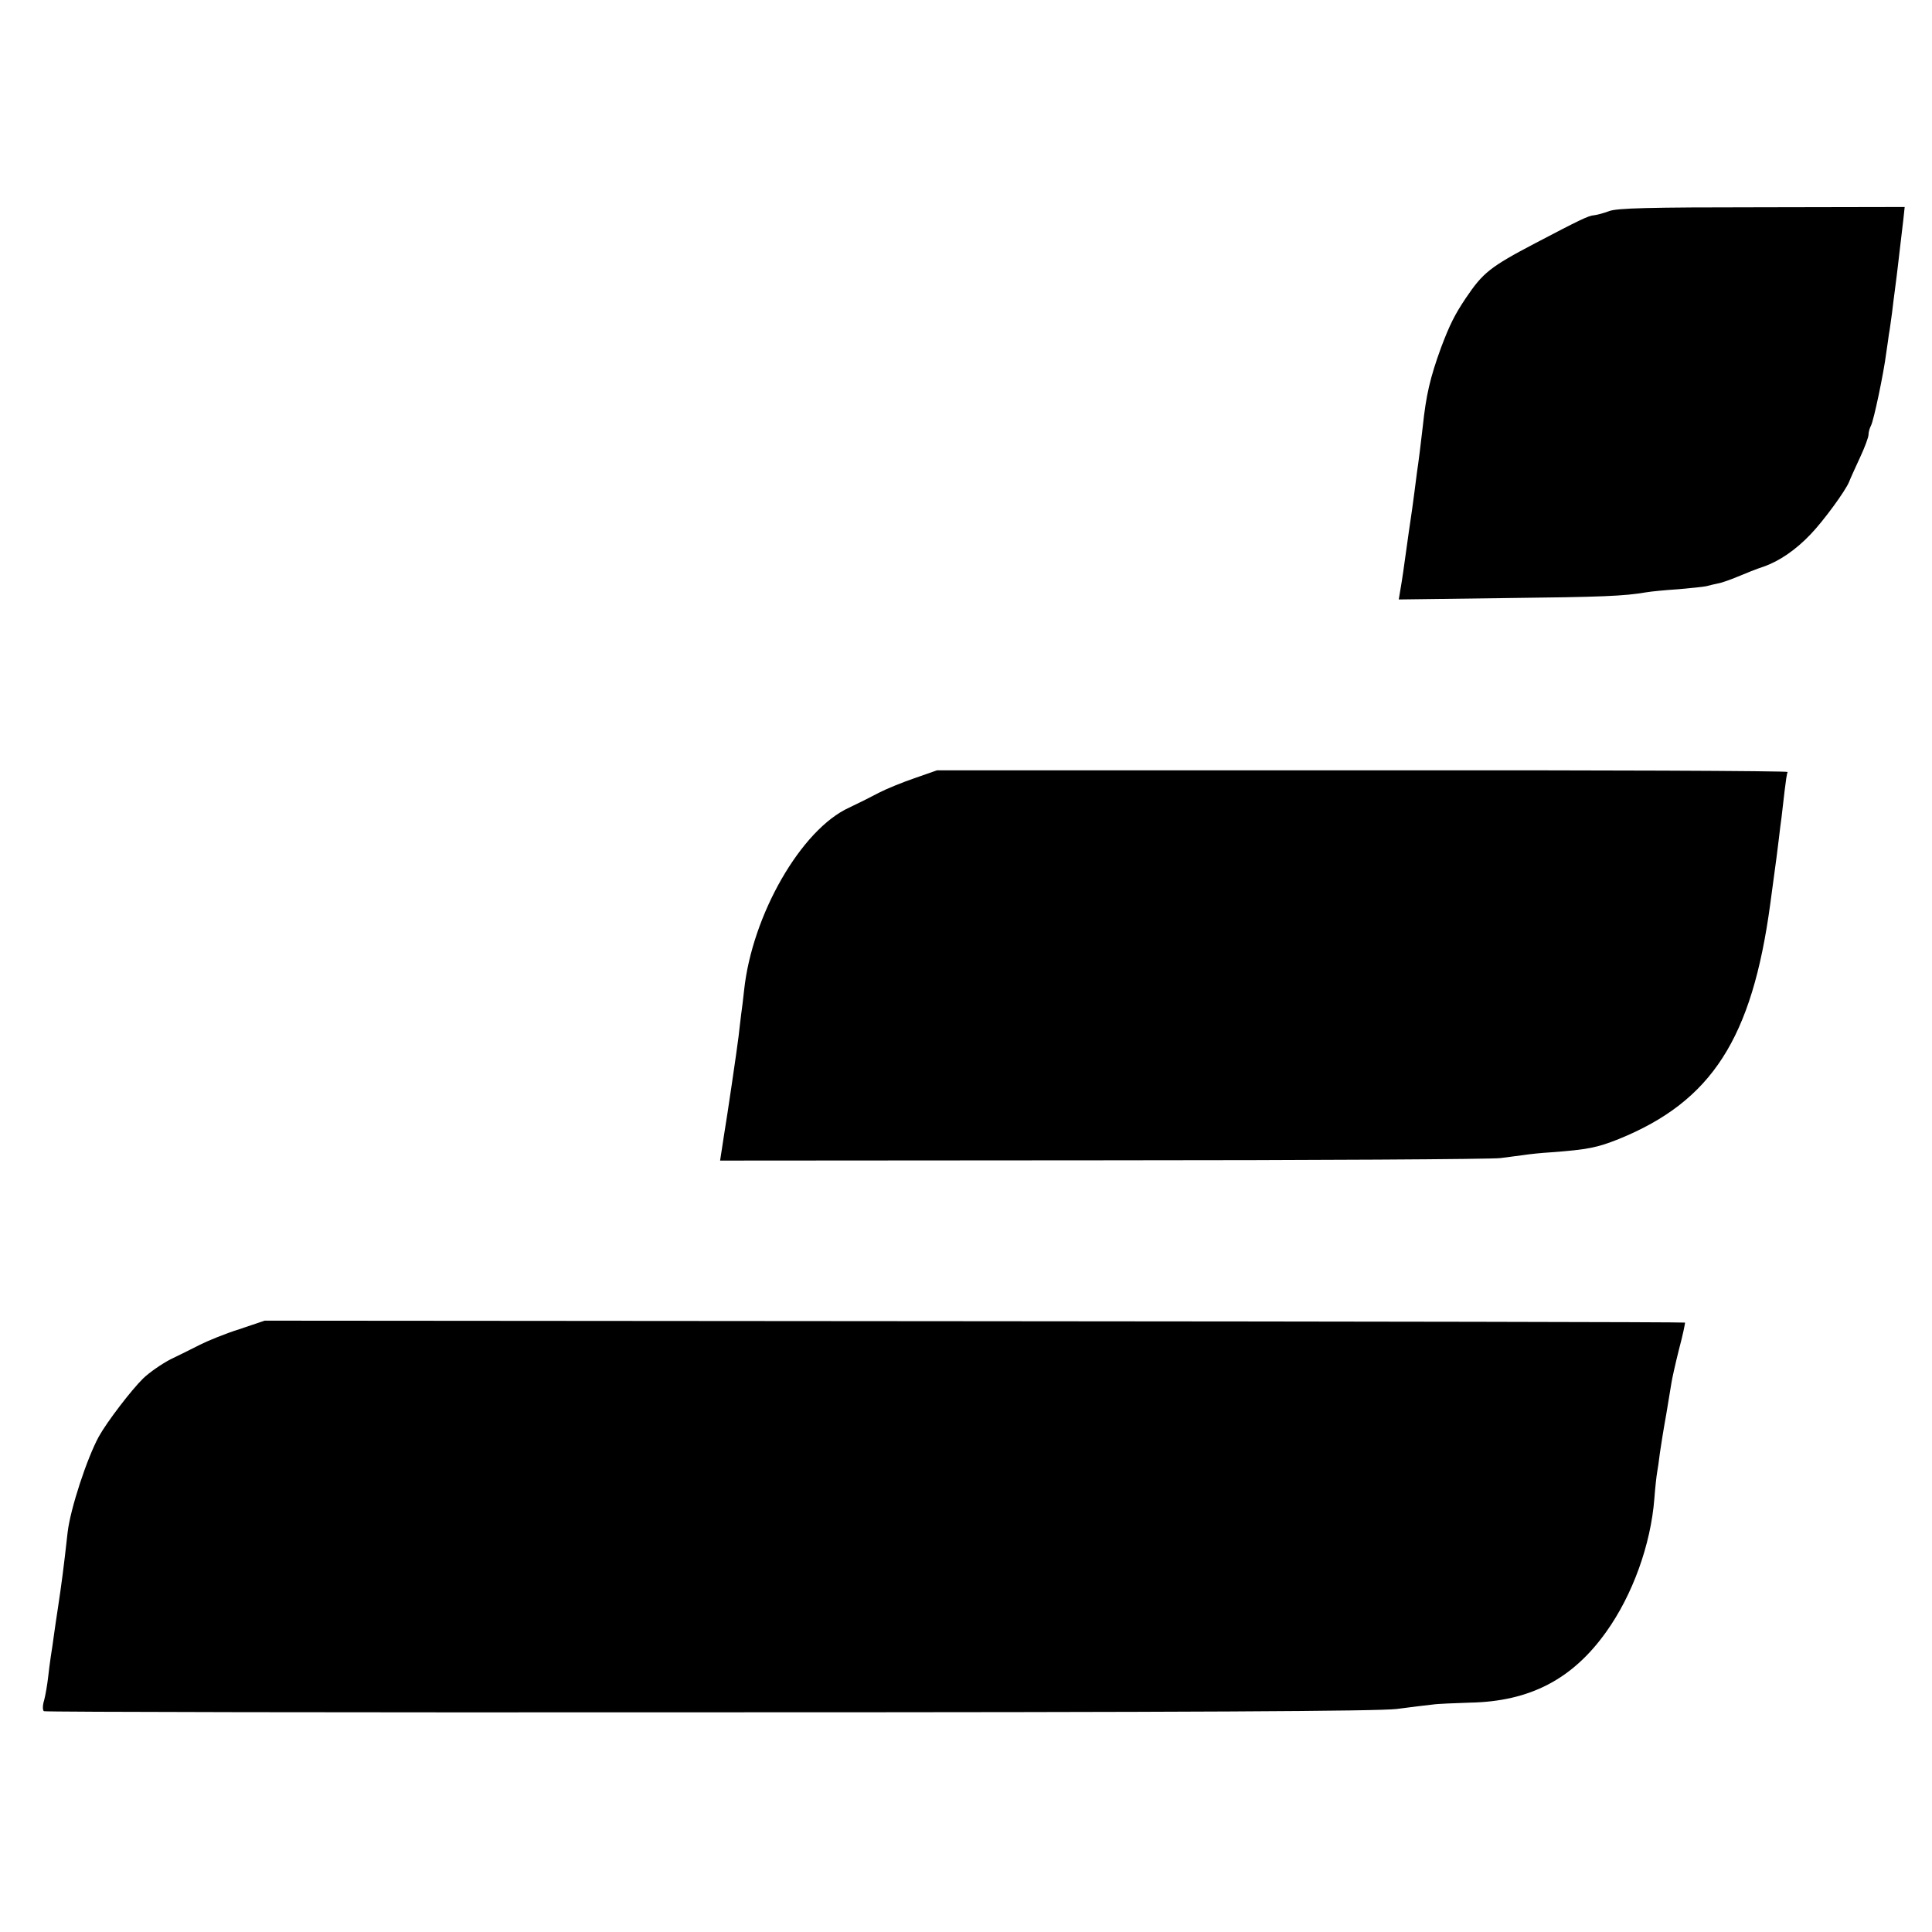
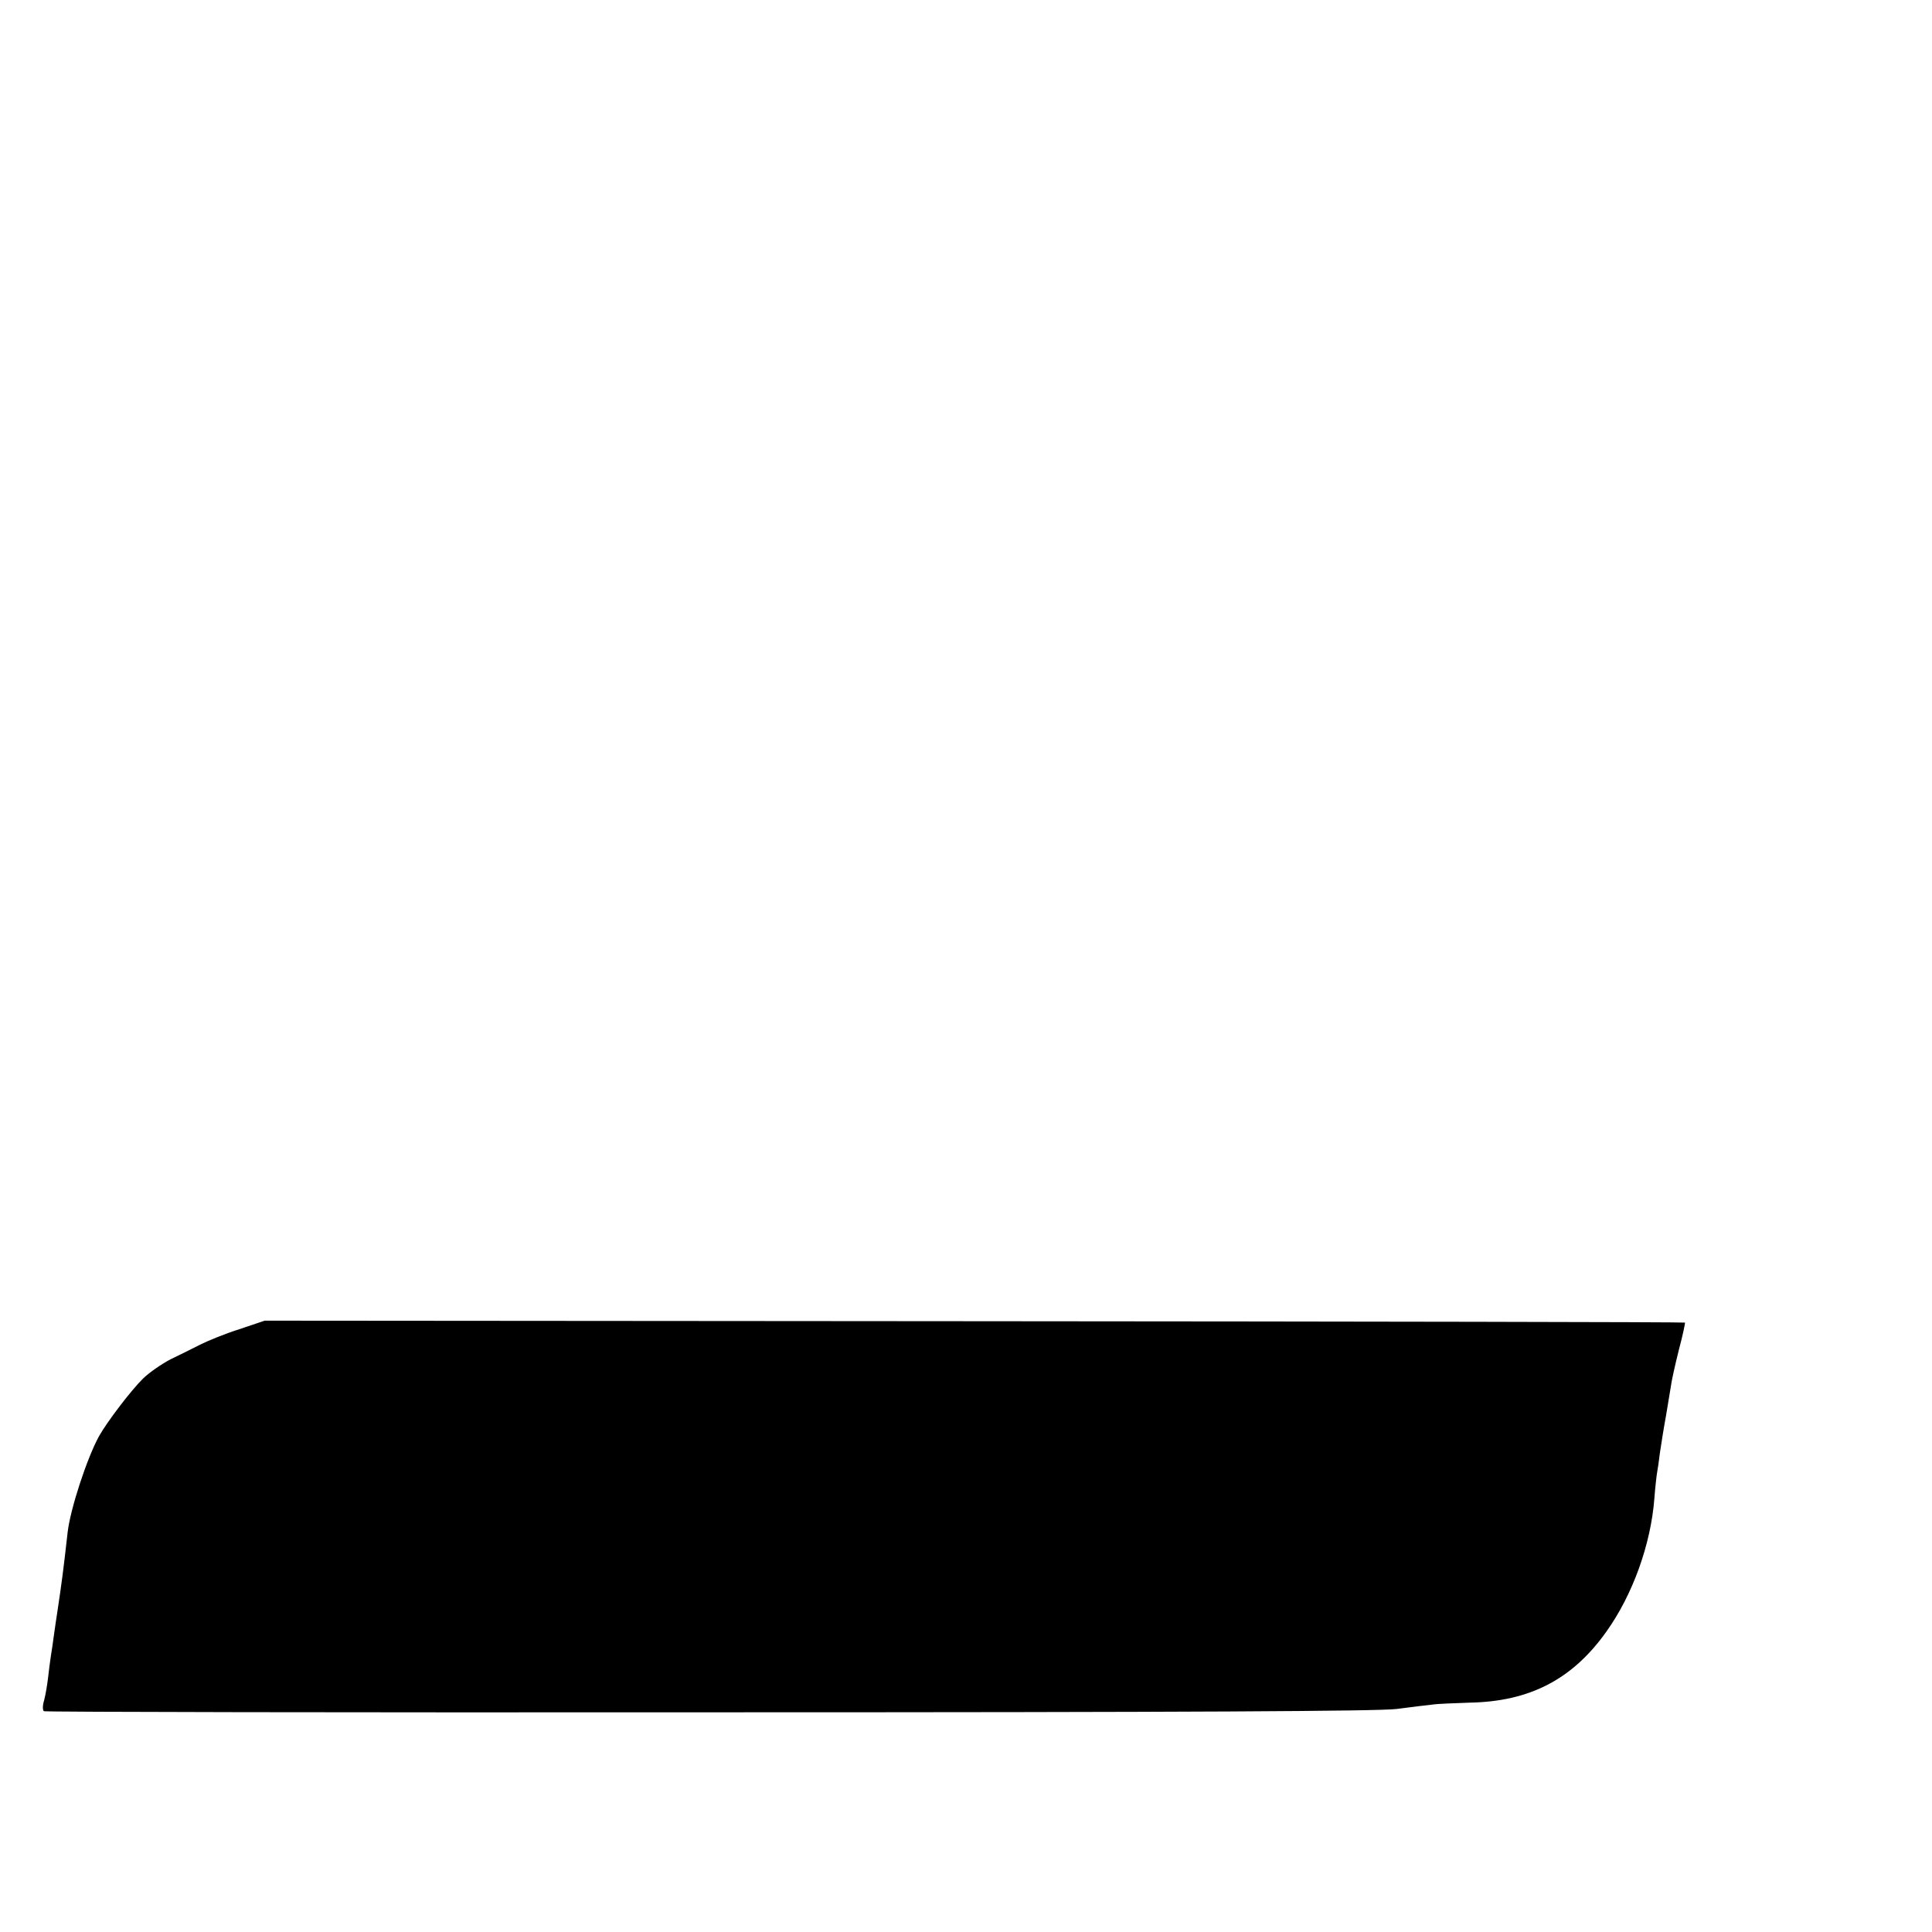
<svg xmlns="http://www.w3.org/2000/svg" version="1.0" width="700pt" height="700pt" viewBox="0 0 700 700" preserveAspectRatio="xMidYMid meet">
  <g transform="translate(0,700) scale(0.1,-0.1)" fill="#000000" stroke="none">
-     <path d="M5830 6235 c-19 -7 -44 -14 -55 -15 -19 -1 -54 -18 -212 -101 -164 -86 -190 -107 -252 -199 -41 -61 -59 -98 -90 -180 -40 -110 -54 -172 -66 -285 -6 -54 -16 -134 -21 -166 -2 -15 -6 -47 -9 -70 -3 -24 -12 -91 -21 -149 -20 -145 -23 -165 -30 -206 l-6 -36 384 5 c354 4 431 7 513 21 17 3 68 8 115 11 47 4 93 9 102 11 10 3 29 7 42 10 14 2 46 14 73 25 26 11 68 28 93 36 57 20 116 60 171 118 46 48 126 157 139 190 4 11 22 50 39 87 17 36 31 74 31 83 0 9 4 24 9 33 10 19 46 190 55 262 4 25 8 56 10 70 3 14 7 48 11 75 3 28 8 64 10 80 11 83 15 124 20 165 3 25 8 66 11 93 l5 47 -518 -1 c-409 0 -525 -3 -553 -14z" />
-     <path d="M3315 4181 c-44 -15 -103 -39 -130 -53 -28 -15 -76 -39 -108 -54 -174 -79 -352 -389 -381 -662 -3 -29 -8 -69 -11 -90 -2 -20 -7 -55 -9 -77 -5 -43 -44 -307 -50 -340 -2 -11 -6 -40 -10 -65 l-7 -45 1388 1 c764 0 1411 4 1438 8 28 3 66 9 85 11 19 3 64 8 100 10 134 10 167 17 245 48 337 137 483 364 549 852 3 22 8 59 11 82 10 70 14 106 20 153 3 25 7 61 10 80 2 19 7 62 11 95 4 33 8 63 11 68 2 4 -690 7 -1539 6 l-1543 0 -80 -28z" />
    <path d="M867 2184 c-51 -16 -114 -42 -142 -56 -27 -14 -76 -38 -107 -53 -31 -16 -76 -47 -99 -69 -43 -42 -131 -157 -161 -211 -43 -79 -103 -261 -113 -347 -15 -135 -22 -186 -35 -273 -5 -33 -12 -79 -15 -102 -3 -23 -8 -57 -11 -75 -3 -18 -7 -53 -10 -78 -3 -25 -9 -61 -14 -80 -6 -19 -6 -36 -1 -40 5 -3 1088 -5 2408 -4 1776 0 2423 4 2493 12 52 7 111 14 130 16 19 3 80 5 135 7 217 4 372 84 495 257 95 133 161 315 174 482 3 41 8 84 10 95 2 11 7 43 10 70 4 28 14 91 23 140 8 50 17 101 19 115 2 14 14 68 27 120 14 52 23 96 22 98 -2 2 -1160 4 -2574 5 l-2572 2 -92 -31z" />
  </g>
</svg>